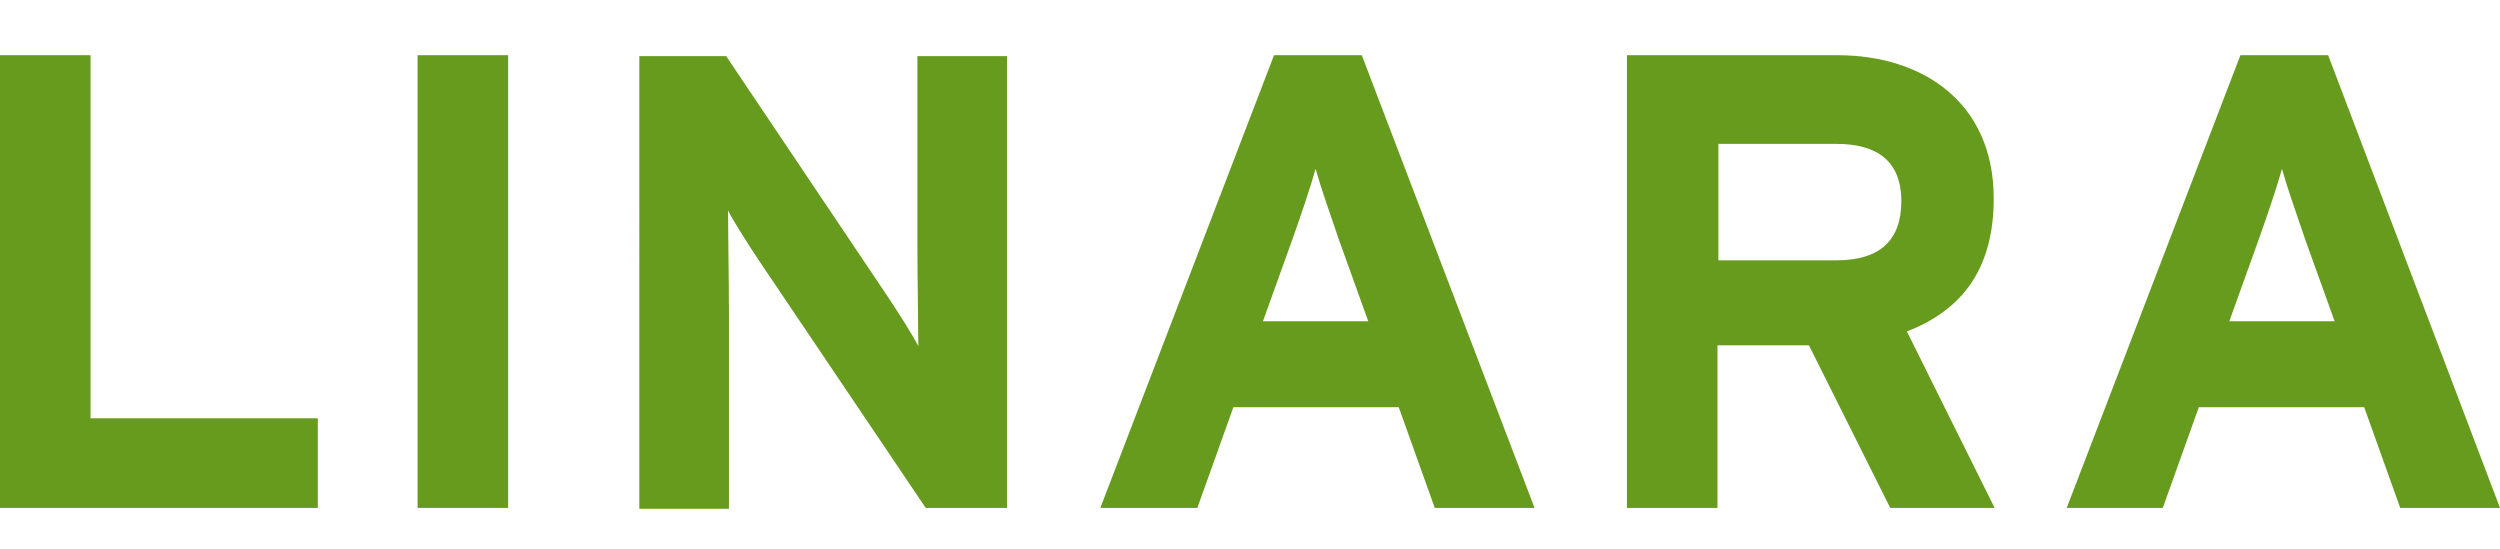
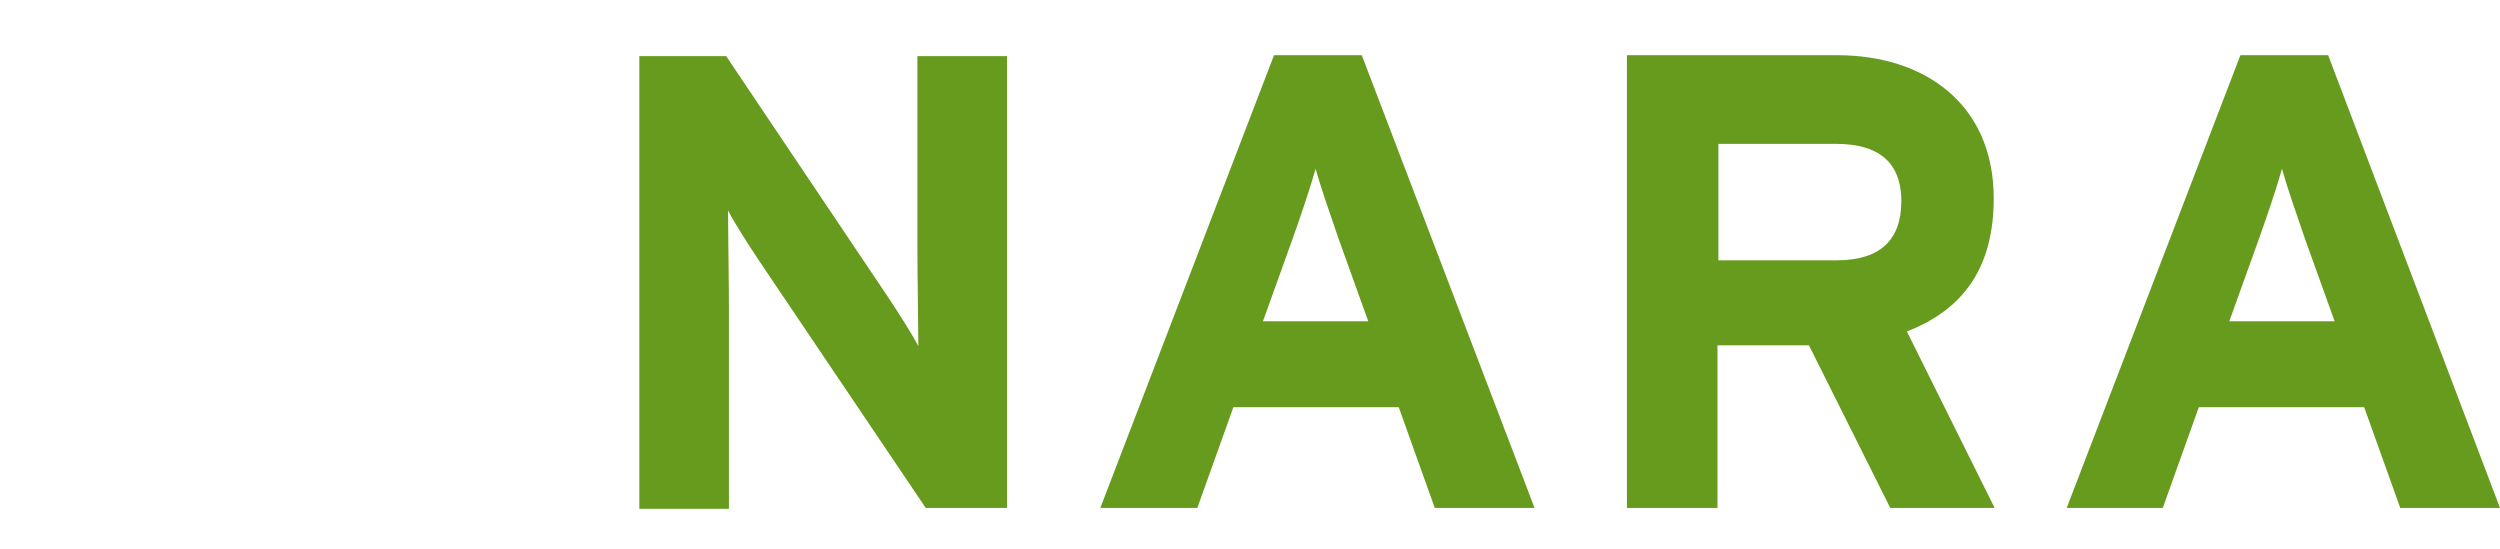
<svg xmlns="http://www.w3.org/2000/svg" version="1.1" id="Ebene_1" x="0px" y="0px" width="841.889px" height="185px" viewBox="0 0 841.889 185" enable-background="new 0 0 841.889 185" xml:space="preserve">
  <g>
-     <path fill="#679B1D" d="M107.025,171.041H0V18.592h30.49v122.271h76.534V171.041z" />
-     <path fill="#679B1D" d="M171.115,171.041h-30.489V18.592h30.489V171.041z" />
    <path fill="#679B1D" d="M339.12,171.041h-27.379L255.74,87.973c-3.732-5.601-8.712-13.379-10.577-17.113   c0,5.601,0.311,24.891,0.311,33.291v67.2h-30.178V18.902h29.245l54.135,80.581c3.733,5.601,8.711,13.378,10.578,17.111   c0-5.601-0.313-24.89-0.313-33.29V18.902h30.18V171.041L339.12,171.041z" />
    <path fill="#679B1D" d="M516.77,171.041h-33.602l-12.135-33.912h-55.688l-12.134,33.912h-32.668l58.489-152.449h29.558   L516.77,171.041z M460.768,108.195l-9.956-27.69c-3.111-9.022-6.222-18.045-7.777-23.646c-1.556,5.601-4.667,14.935-7.777,23.646   l-9.956,27.69H460.768z" />
    <path fill="#679B1D" d="M671.706,171.041H636.55l-27.378-54.757H578.37v54.757h-30.489V18.592h70.936   c28.623,0,52.579,15.867,52.579,48.225c0,23.022-9.956,37.334-29.245,44.801L671.706,171.041z M640.282,67.749   c0-13.688-8.398-19.29-21.777-19.29h-39.823V87.66h39.823C632.817,87.661,640.282,81.127,640.282,67.749z" />
    <path fill="#679B1D" d="M841.889,171.041h-33.602l-12.134-33.912h-55.689l-12.135,33.912h-32.354l58.49-152.449h29.556   L841.889,171.041z M786.198,108.195l-9.956-27.69c-3.11-9.022-6.223-18.045-7.777-23.646c-1.557,5.601-4.667,14.935-7.778,23.646   l-9.955,27.69H786.198z" />
  </g>
</svg>